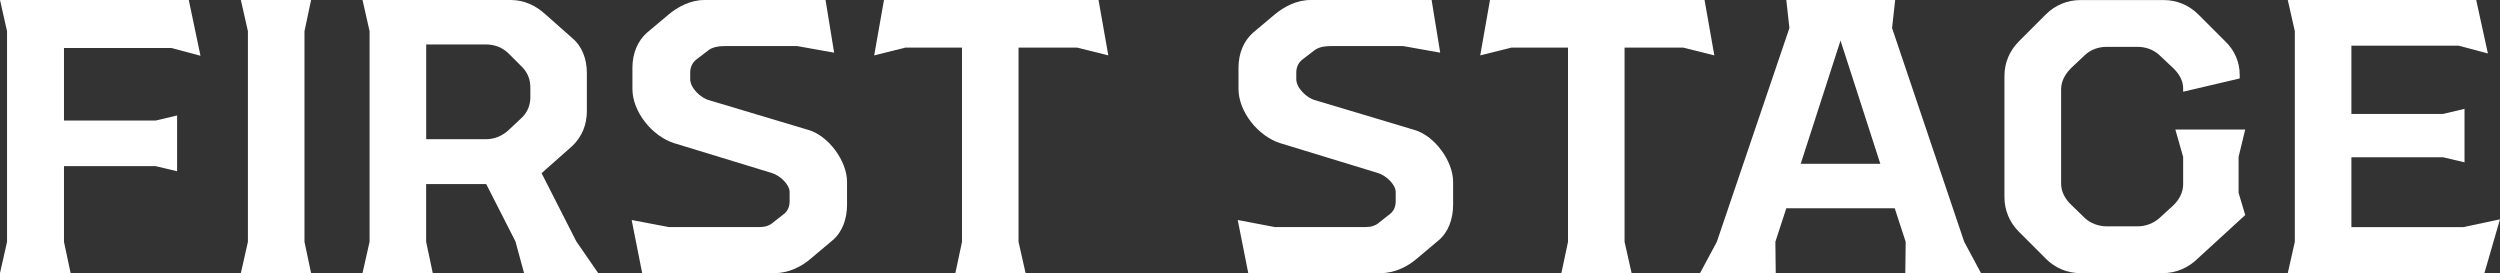
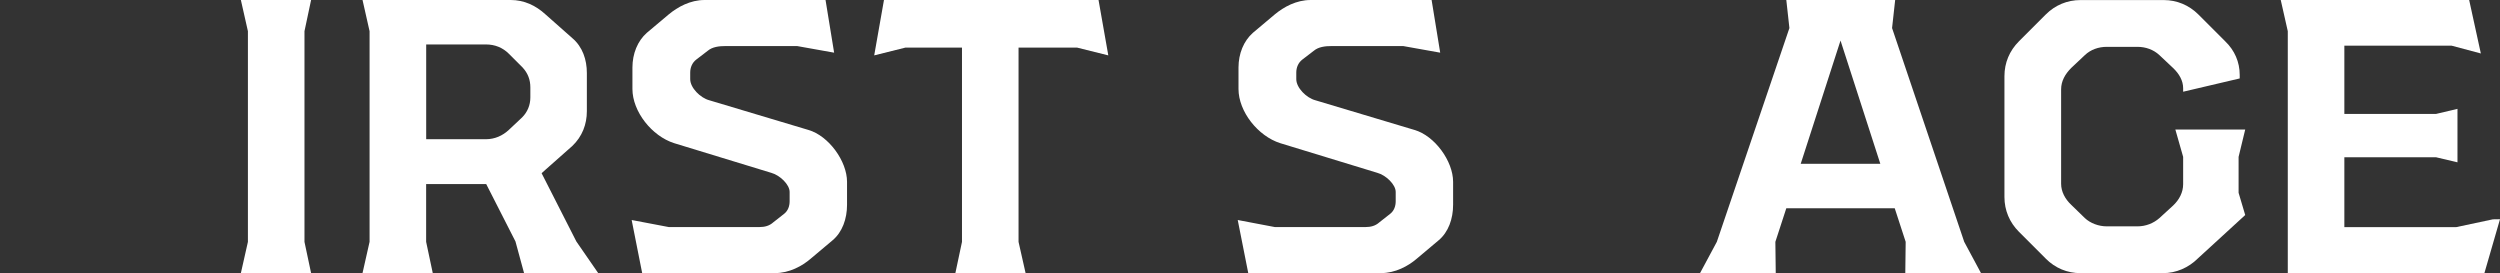
<svg xmlns="http://www.w3.org/2000/svg" id="_レイヤー_2" width="468.51" height="51.17" viewBox="0 0 468.51 51.17">
  <rect x="0" y="0" width="468.51" height="51.17" fill="#333333" stroke="none" />
  <defs>
    <style>.cls-1{fill:#fff;}</style>
  </defs>
  <g id="_レイヤー_1-2">
    <g>
-       <path class="cls-1" d="M29.17,22.59l4.02-.95v10.45l-4.02-.95H11.99v14.18l1.24,5.85H0l1.32-5.85V5.85L0,0H35.38l2.19,10.45-5.48-1.46H11.99v13.6H29.17Z" />
      <path class="cls-1" d="M46.46,45.33V5.85l-1.32-5.85h13.16l-1.24,5.85V45.33l1.24,5.85h-13.16l1.32-5.85Z" />
      <path class="cls-1" d="M112.1,51.17h-13.89l-1.61-5.92-5.48-10.75h-11.26v10.82l1.24,5.85h-13.16l1.32-5.85V5.85l-1.32-5.85h27.78c2.49,0,4.68,1.02,6.51,2.7l5.04,4.46c1.9,1.61,2.71,4.02,2.71,6.51v7.16c0,2.49-.88,4.75-2.71,6.51l-5.04,4.46-.73,.66,6.51,12.79,4.09,5.92Zm-32.24-25.08h11.19c1.68,0,3.14-.66,4.31-1.75l2.49-2.34c1.02-1.02,1.54-2.34,1.54-3.73v-1.9c0-1.39-.44-2.63-1.46-3.73l-2.56-2.56c-1.17-1.17-2.63-1.75-4.31-1.75h-11.19V26.1Z" />
      <path class="cls-1" d="M118.38,41.23l6.94,1.32h17.03c.95,0,1.83-.22,2.56-.88l2.05-1.61c.73-.58,1.02-1.46,1.02-2.34v-1.75c0-1.39-1.83-3.14-3.44-3.58l-18.2-5.56c-4.17-1.32-7.82-5.92-7.82-10.16v-4.02c0-2.56,.95-4.97,2.71-6.51l4.09-3.44c1.68-1.39,4.02-2.7,6.73-2.7h22.66l1.61,9.87-6.94-1.24h-13.38c-1.24,0-2.49,.15-3.36,.88l-2.19,1.68c-.73,.58-1.1,1.46-1.1,2.41v1.24c0,1.61,1.9,3.51,3.58,3.95l18.57,5.56c3.8,1.1,7.24,5.85,7.24,9.72v4.31c0,2.63-.88,5.12-2.71,6.65l-4.09,3.44c-1.61,1.39-4.02,2.71-6.73,2.71h-24.86l-1.97-9.94Z" />
      <path class="cls-1" d="M180.28,45.33V8.92h-10.6l-5.85,1.46,1.83-10.38h40.21l1.83,10.38-5.85-1.46h-10.97V45.33l1.32,5.85h-13.16l1.24-5.85Z" />
      <path class="cls-1" d="M231.96,41.23l6.94,1.32h17.03c.95,0,1.83-.22,2.56-.88l2.05-1.61c.73-.58,1.02-1.46,1.02-2.34v-1.75c0-1.39-1.83-3.14-3.44-3.58l-18.2-5.56c-4.17-1.32-7.82-5.92-7.82-10.16v-4.02c0-2.56,.95-4.97,2.71-6.51l4.09-3.44c1.68-1.39,4.02-2.7,6.73-2.7h22.66l1.61,9.87-6.94-1.24h-13.38c-1.24,0-2.49,.15-3.36,.88l-2.19,1.68c-.73,.58-1.1,1.46-1.1,2.41v1.24c0,1.61,1.9,3.51,3.58,3.95l18.57,5.56c3.8,1.1,7.24,5.85,7.24,9.72v4.31c0,2.63-.88,5.12-2.71,6.65l-4.09,3.44c-1.61,1.39-4.02,2.71-6.73,2.71h-24.86l-1.97-9.94Z" />
-       <path class="cls-1" d="M293.85,45.33V8.92h-10.6l-5.85,1.46,1.83-10.38h40.21l1.83,10.38-5.85-1.46h-10.97V45.33l1.32,5.85h-13.16l1.24-5.85Z" />
      <path class="cls-1" d="M357.06,51.17l.07-5.85-2.05-6.29h-20.32l-2.05,6.29,.07,5.85h-14.18l3.14-5.85,13.6-40.06-.58-5.26h20.4l-.58,5.26,13.52,40.06,3.14,5.85h-14.18Zm-4.68-20.47l-7.46-23.1-7.46,23.1h14.91Z" />
      <path class="cls-1" d="M383.39,48.47l-5.04-5.04c-1.75-1.75-2.71-4.02-2.71-6.51V14.26c0-2.49,.95-4.75,2.71-6.51l5.04-5.04c1.75-1.75,4.02-2.7,6.51-2.7h15.57c2.49,0,4.75,.95,6.51,2.7l5.04,5.04c1.75,1.68,2.71,3.87,2.71,6.29v.66l-10.6,2.49v-.66c0-1.39-.73-2.7-1.9-3.8l-2.56-2.41c-1.1-1.02-2.56-1.54-4.09-1.54h-5.77c-1.54,0-3,.51-4.09,1.54l-2.56,2.41c-1.17,1.17-1.9,2.49-1.9,4.02v17.69c0,1.46,.73,2.85,1.9,3.95l2.56,2.49c1.02,.95,2.56,1.54,4.09,1.54h5.77c1.54,0,3-.58,4.09-1.54l2.56-2.34c1.17-1.1,1.9-2.49,1.9-4.02v-5.12l-1.46-5.12h13.09l-1.24,5.12v6.73l1.24,4.17-8.85,8.11c-1.75,1.75-4.09,2.78-6.58,2.78h-15.43c-2.49,0-4.75-.95-6.51-2.71Z" />
-       <path class="cls-1" d="M468.51,41.08l-2.92,10.09h-36.85l1.32-5.85V5.85l-1.32-5.85h35.31l2.19,10.02-5.48-1.46h-20.1v12.79h17.18l4.02-.95v10.02l-4.02-.95h-17.18v13.09h20.98l6.87-1.46Z" />
+       <path class="cls-1" d="M468.51,41.08l-2.92,10.09h-36.85V5.85l-1.32-5.85h35.31l2.19,10.02-5.48-1.46h-20.1v12.79h17.18l4.02-.95v10.02l-4.02-.95h-17.18v13.09h20.98l6.87-1.46Z" />
    </g>
  </g>
</svg>